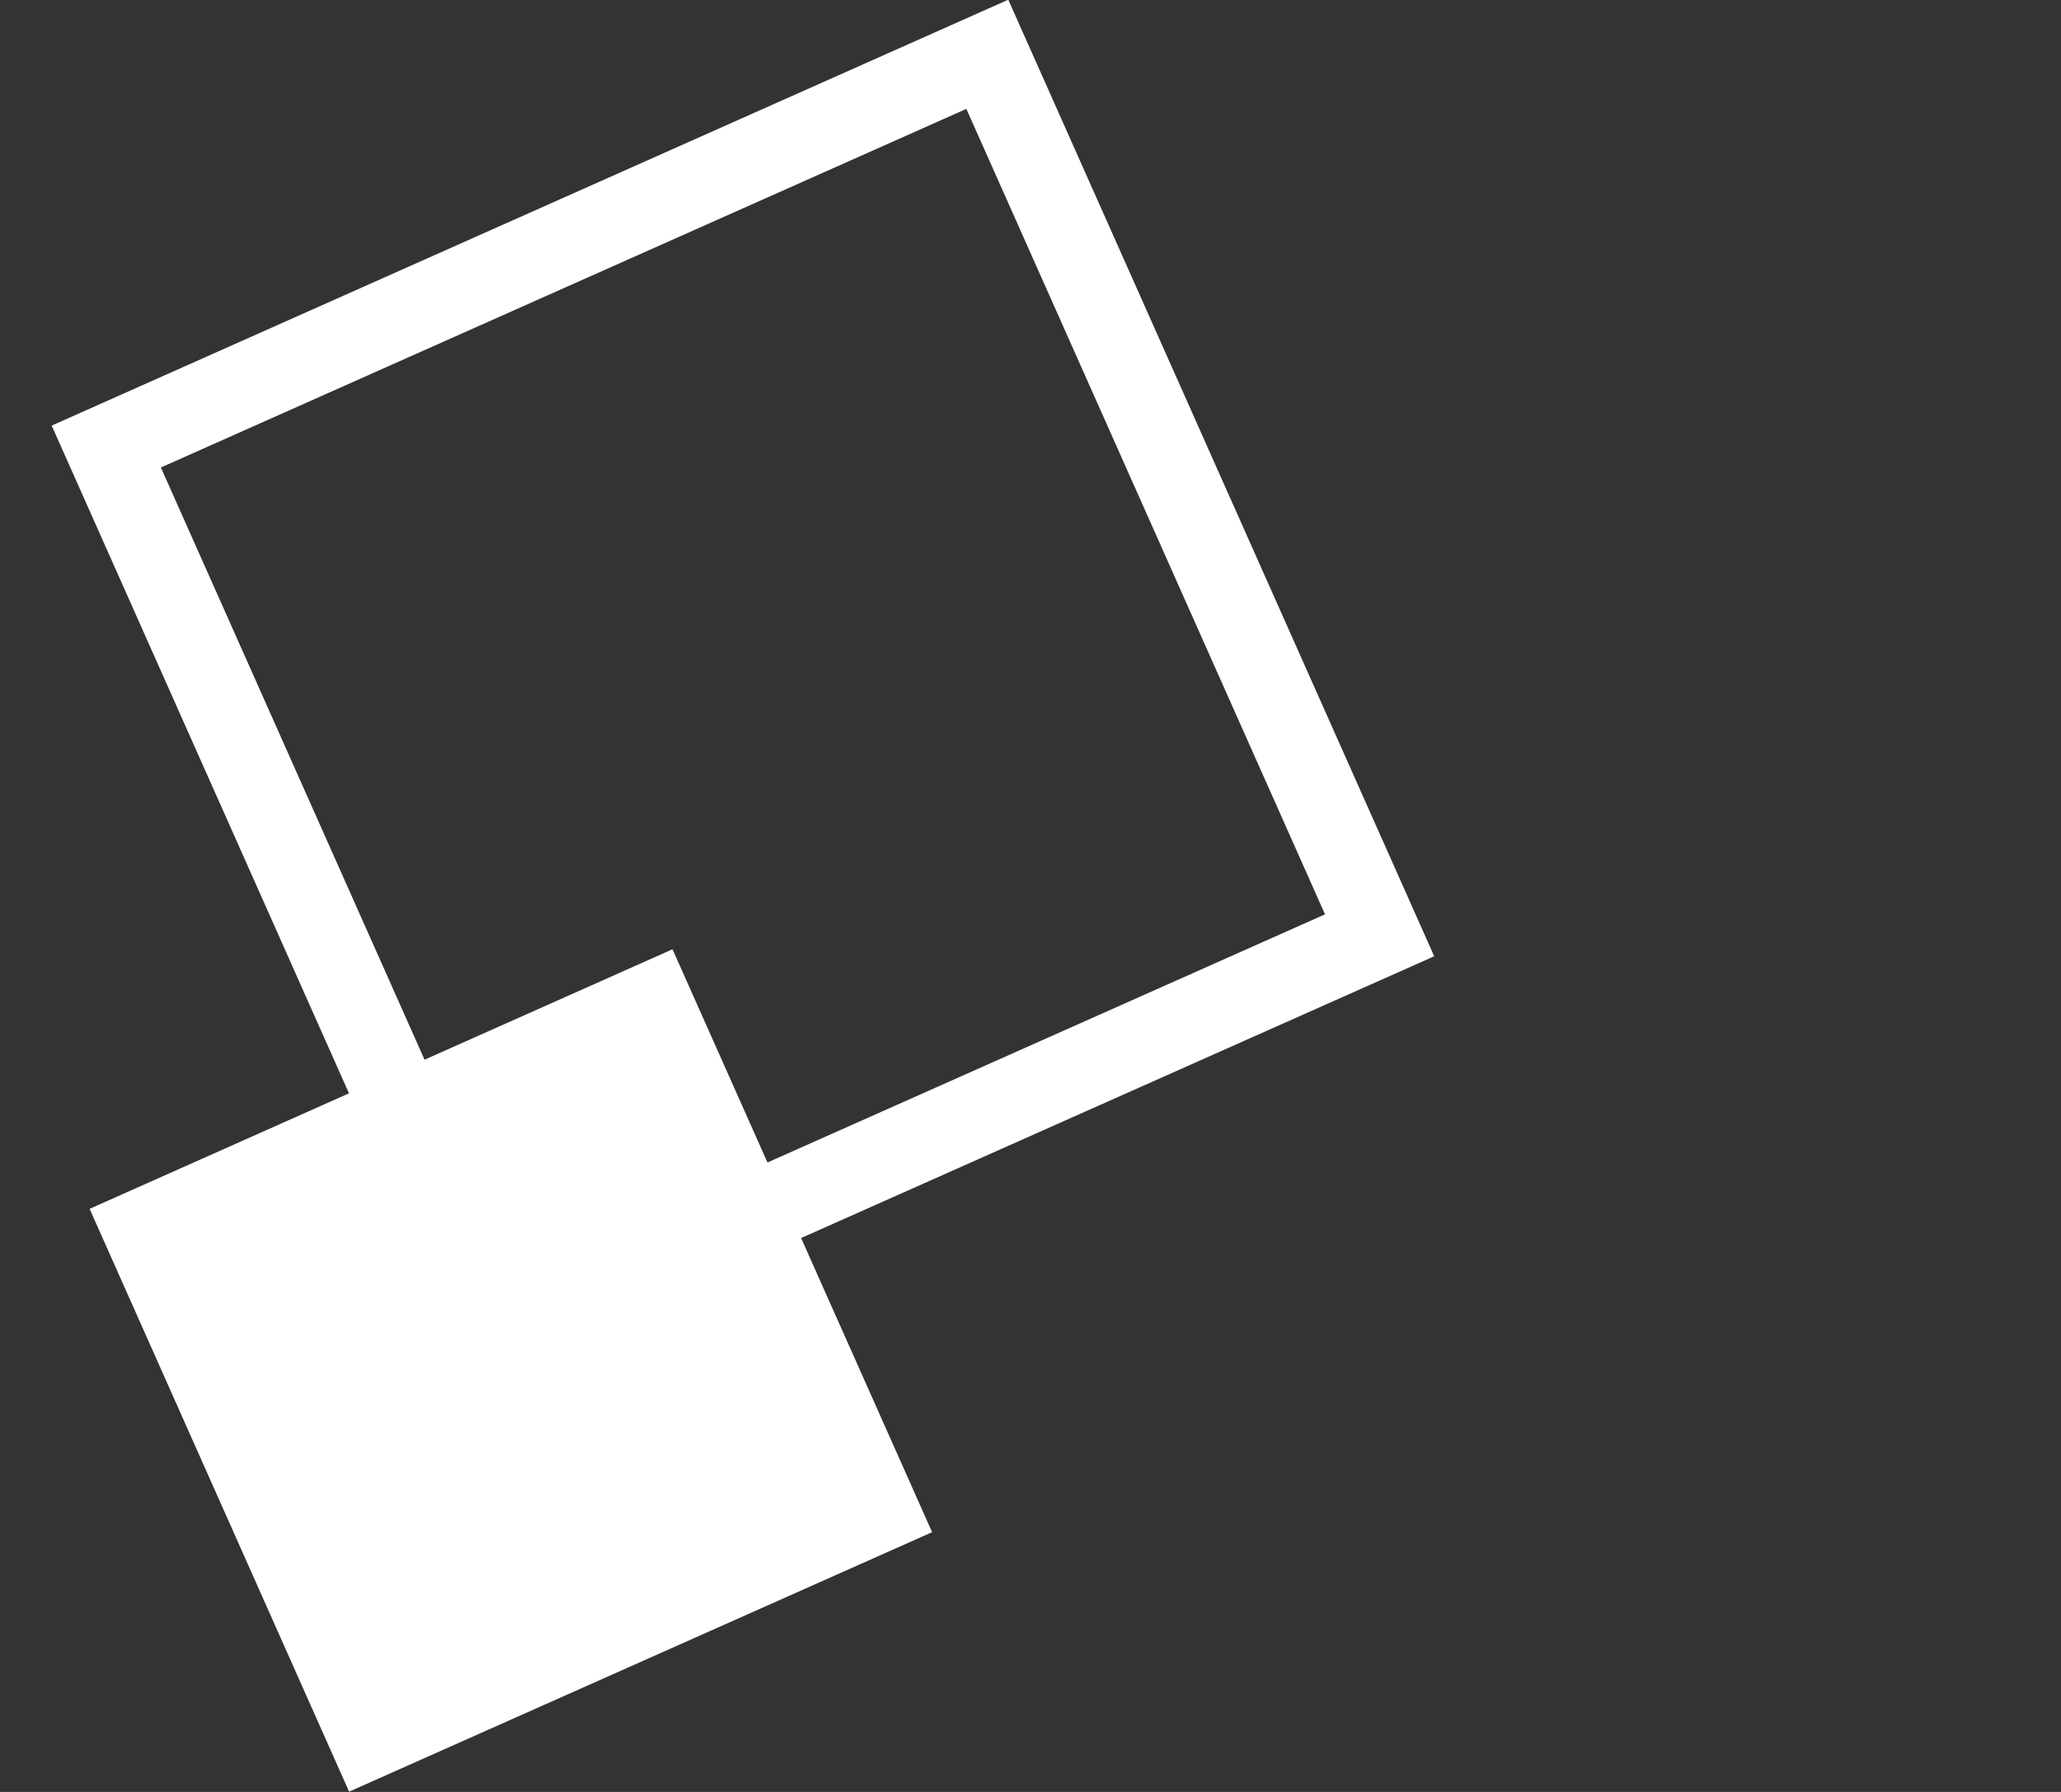
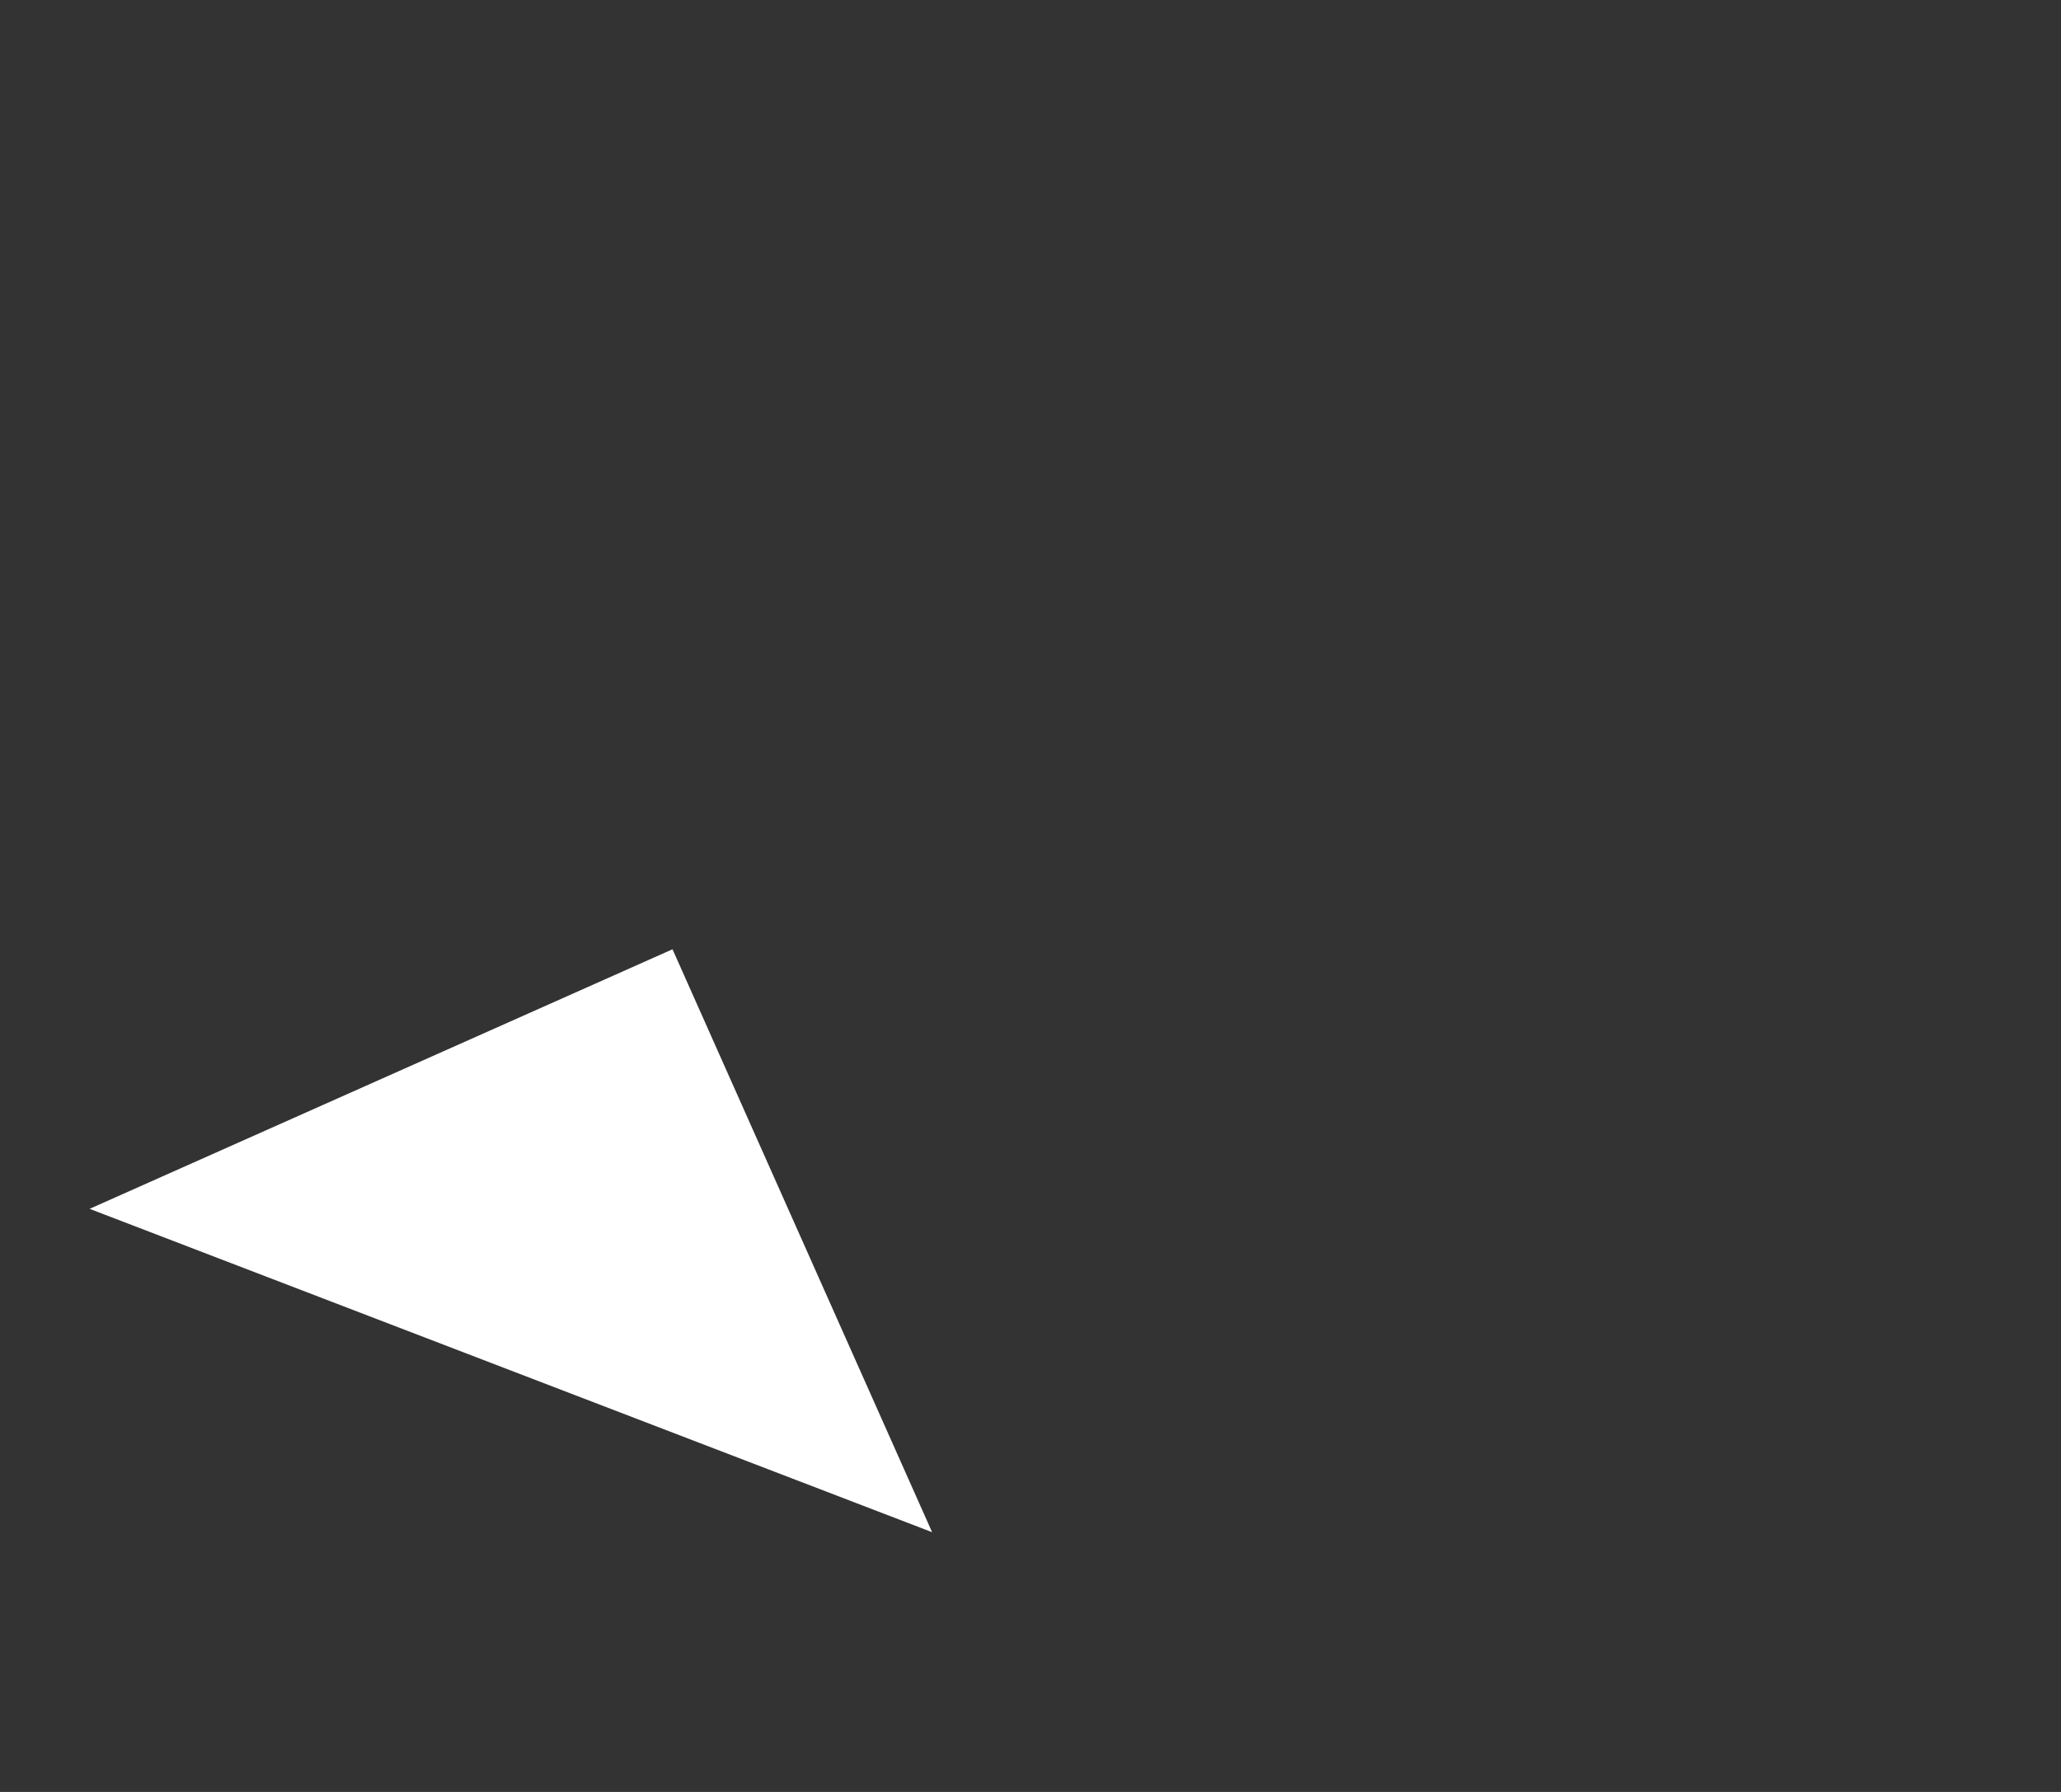
<svg xmlns="http://www.w3.org/2000/svg" width="23" height="20" viewBox="0 0 23 20" fill="none">
  <rect x="0" y="0" width="23" height="20" fill="#333333" stroke="none" />
  <g clip-path="url(#clip0_1833_3767)">
-     <path d="M11.018 0.606L1.186 4.984L5.563 14.816L15.396 10.439L11.018 0.606Z" stroke="white" stroke-width="0.923" />
-     <path d="M7.505 10.595L1 13.492L3.896 19.997L10.402 17.101L7.505 10.595Z" fill="white" />
+     <path d="M7.505 10.595L1 13.492L10.402 17.101L7.505 10.595Z" fill="white" />
  </g>
  <defs>
    <clipPath id="clip0_1833_3767">
      <rect width="23" height="20" fill="white" />
    </clipPath>
  </defs>
</svg>